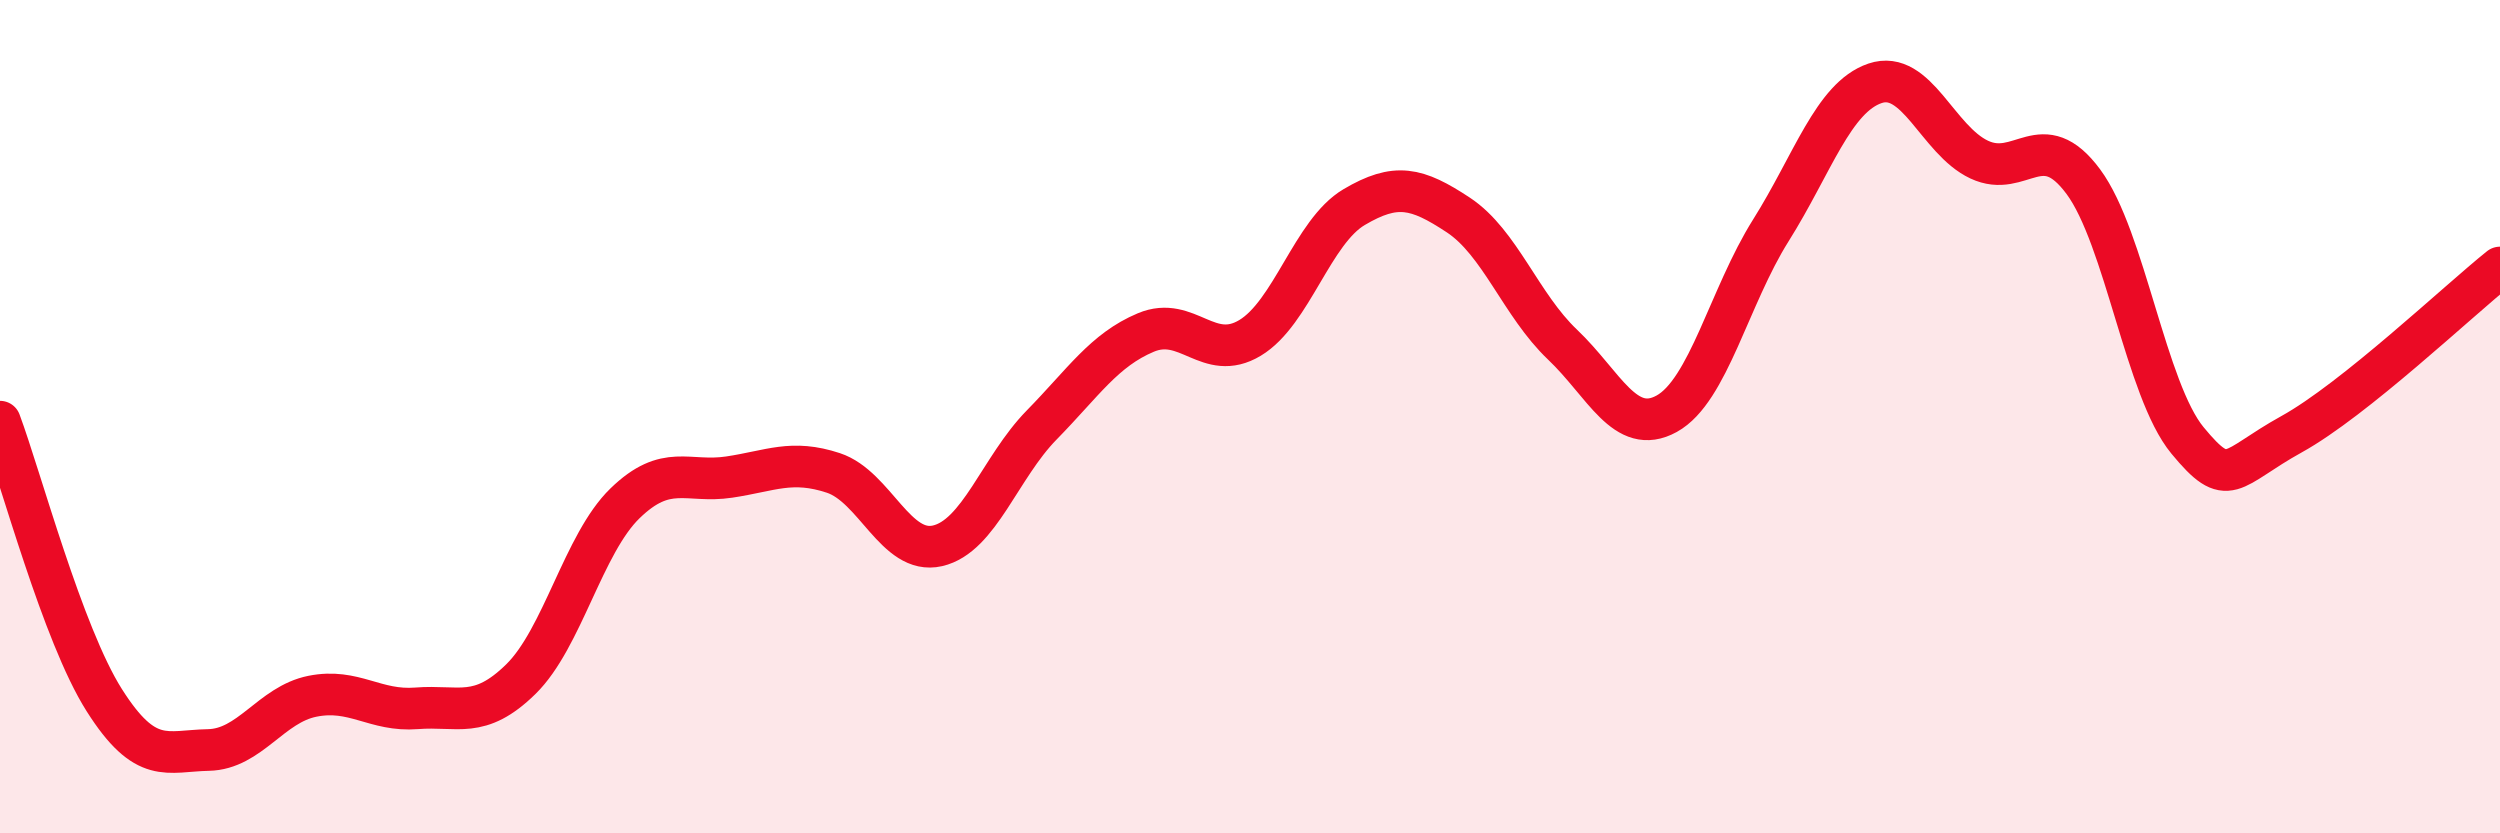
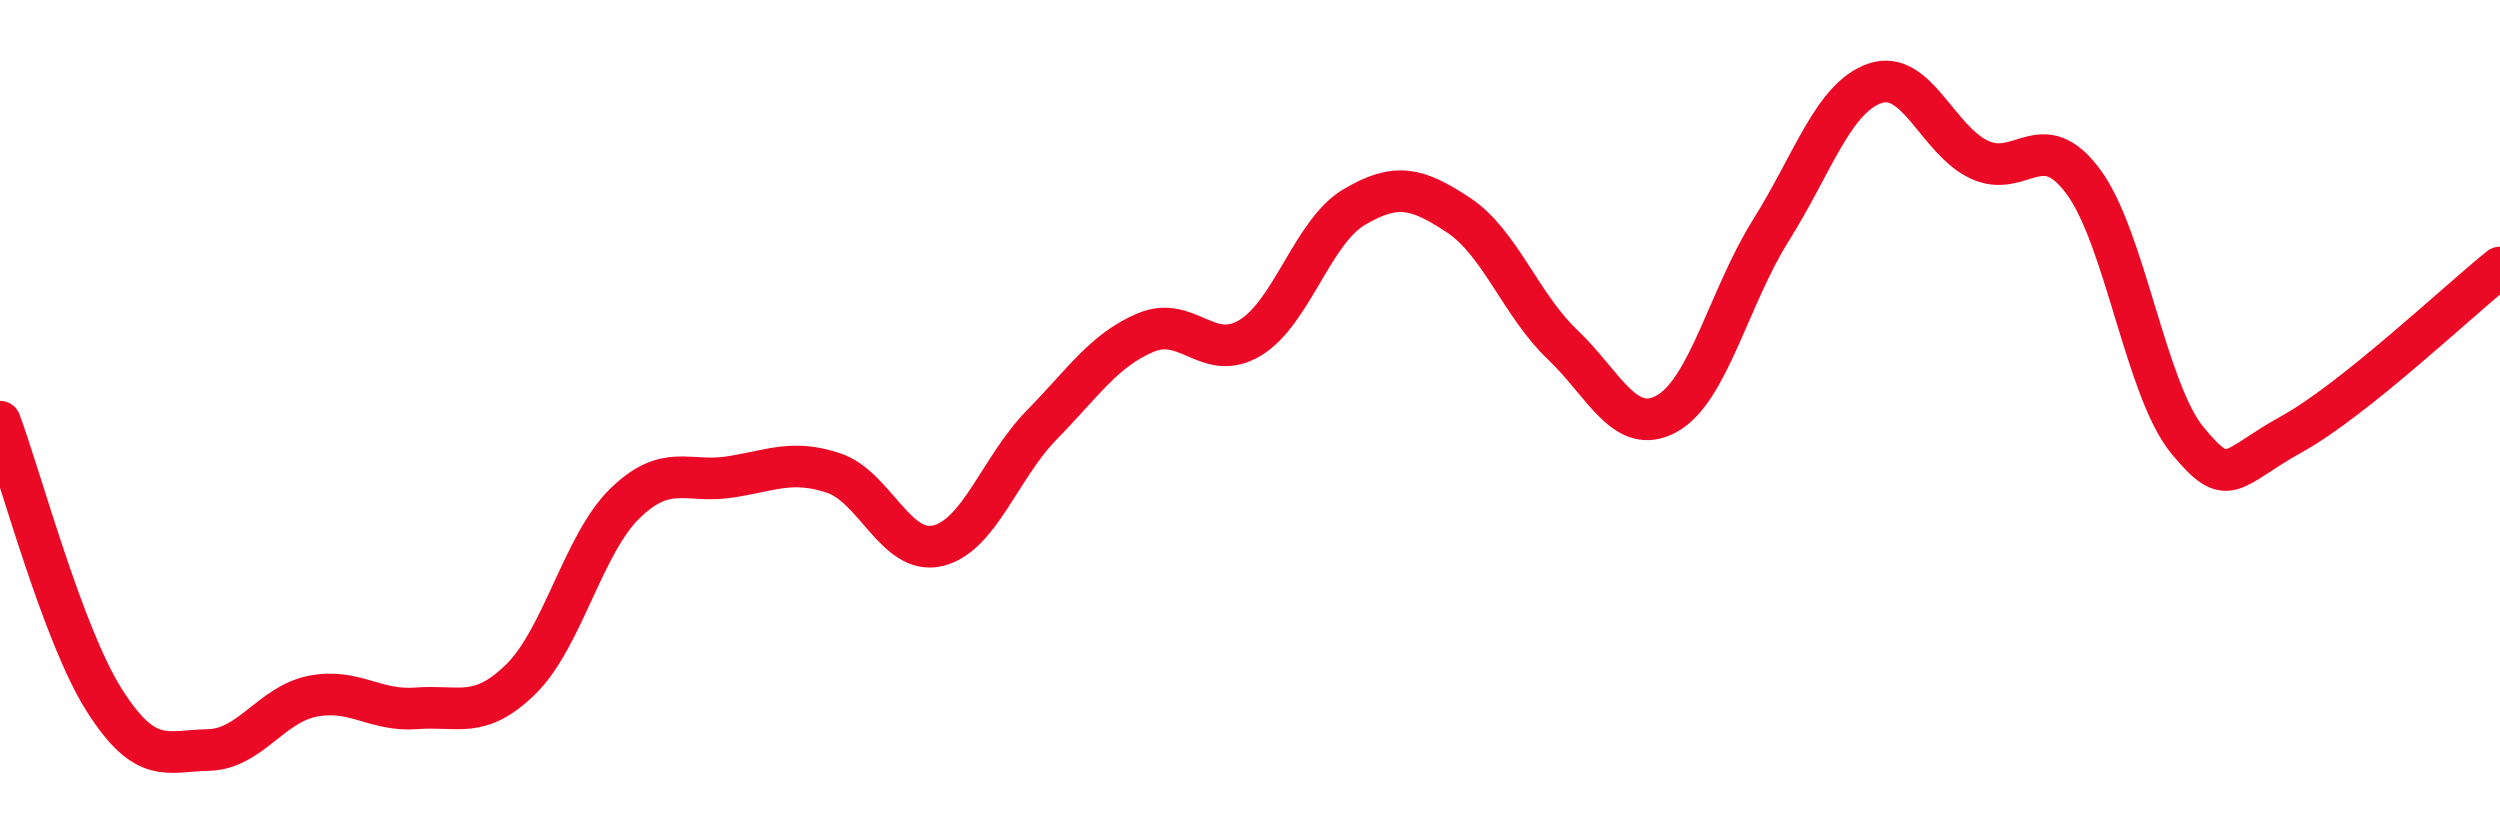
<svg xmlns="http://www.w3.org/2000/svg" width="60" height="20" viewBox="0 0 60 20">
-   <path d="M 0,10.12 C 0.5,11.46 1.5,15.22 2.5,16.8 C 3.5,18.38 4,18.02 5,18 C 6,17.98 6.5,16.91 7.5,16.71 C 8.5,16.51 9,17.08 10,17 C 11,16.92 11.5,17.28 12.5,16.3 C 13.5,15.32 14,13.05 15,12.08 C 16,11.11 16.5,11.6 17.5,11.45 C 18.5,11.3 19,11.02 20,11.35 C 21,11.68 21.5,13.33 22.5,13.1 C 23.5,12.87 24,11.22 25,10.2 C 26,9.18 26.5,8.4 27.5,7.98 C 28.5,7.56 29,8.71 30,8.11 C 31,7.51 31.5,5.56 32.5,4.97 C 33.5,4.38 34,4.5 35,5.16 C 36,5.82 36.5,7.32 37.5,8.27 C 38.5,9.22 39,10.48 40,9.93 C 41,9.38 41.5,7.12 42.5,5.53 C 43.5,3.94 44,2.34 45,2 C 46,1.66 46.5,3.36 47.5,3.83 C 48.5,4.3 49,3.01 50,4.36 C 51,5.71 51.5,9.36 52.5,10.57 C 53.5,11.78 53.5,11.25 55,10.42 C 56.5,9.59 59,7.22 60,6.42L60 20L0 20Z" fill="#EB0A25" opacity="0.1" stroke-linecap="round" stroke-linejoin="round" />
  <path d="M 0,10.12 C 0.5,11.46 1.5,15.22 2.5,16.8 C 3.5,18.38 4,18.02 5,18 C 6,17.98 6.5,16.91 7.5,16.71 C 8.5,16.51 9,17.08 10,17 C 11,16.92 11.5,17.28 12.5,16.3 C 13.5,15.32 14,13.05 15,12.08 C 16,11.11 16.5,11.6 17.5,11.45 C 18.5,11.3 19,11.02 20,11.35 C 21,11.68 21.5,13.33 22.5,13.1 C 23.5,12.87 24,11.22 25,10.2 C 26,9.18 26.5,8.4 27.5,7.98 C 28.5,7.56 29,8.71 30,8.11 C 31,7.51 31.5,5.56 32.5,4.97 C 33.5,4.38 34,4.5 35,5.16 C 36,5.82 36.5,7.32 37.5,8.27 C 38.5,9.22 39,10.48 40,9.93 C 41,9.38 41.5,7.12 42.5,5.53 C 43.5,3.94 44,2.34 45,2 C 46,1.66 46.5,3.36 47.5,3.83 C 48.5,4.3 49,3.01 50,4.36 C 51,5.71 51.5,9.36 52.5,10.57 C 53.5,11.78 53.5,11.25 55,10.42 C 56.5,9.59 59,7.22 60,6.42" stroke="#EB0A25" stroke-width="1" fill="none" stroke-linecap="round" stroke-linejoin="round" />
</svg>